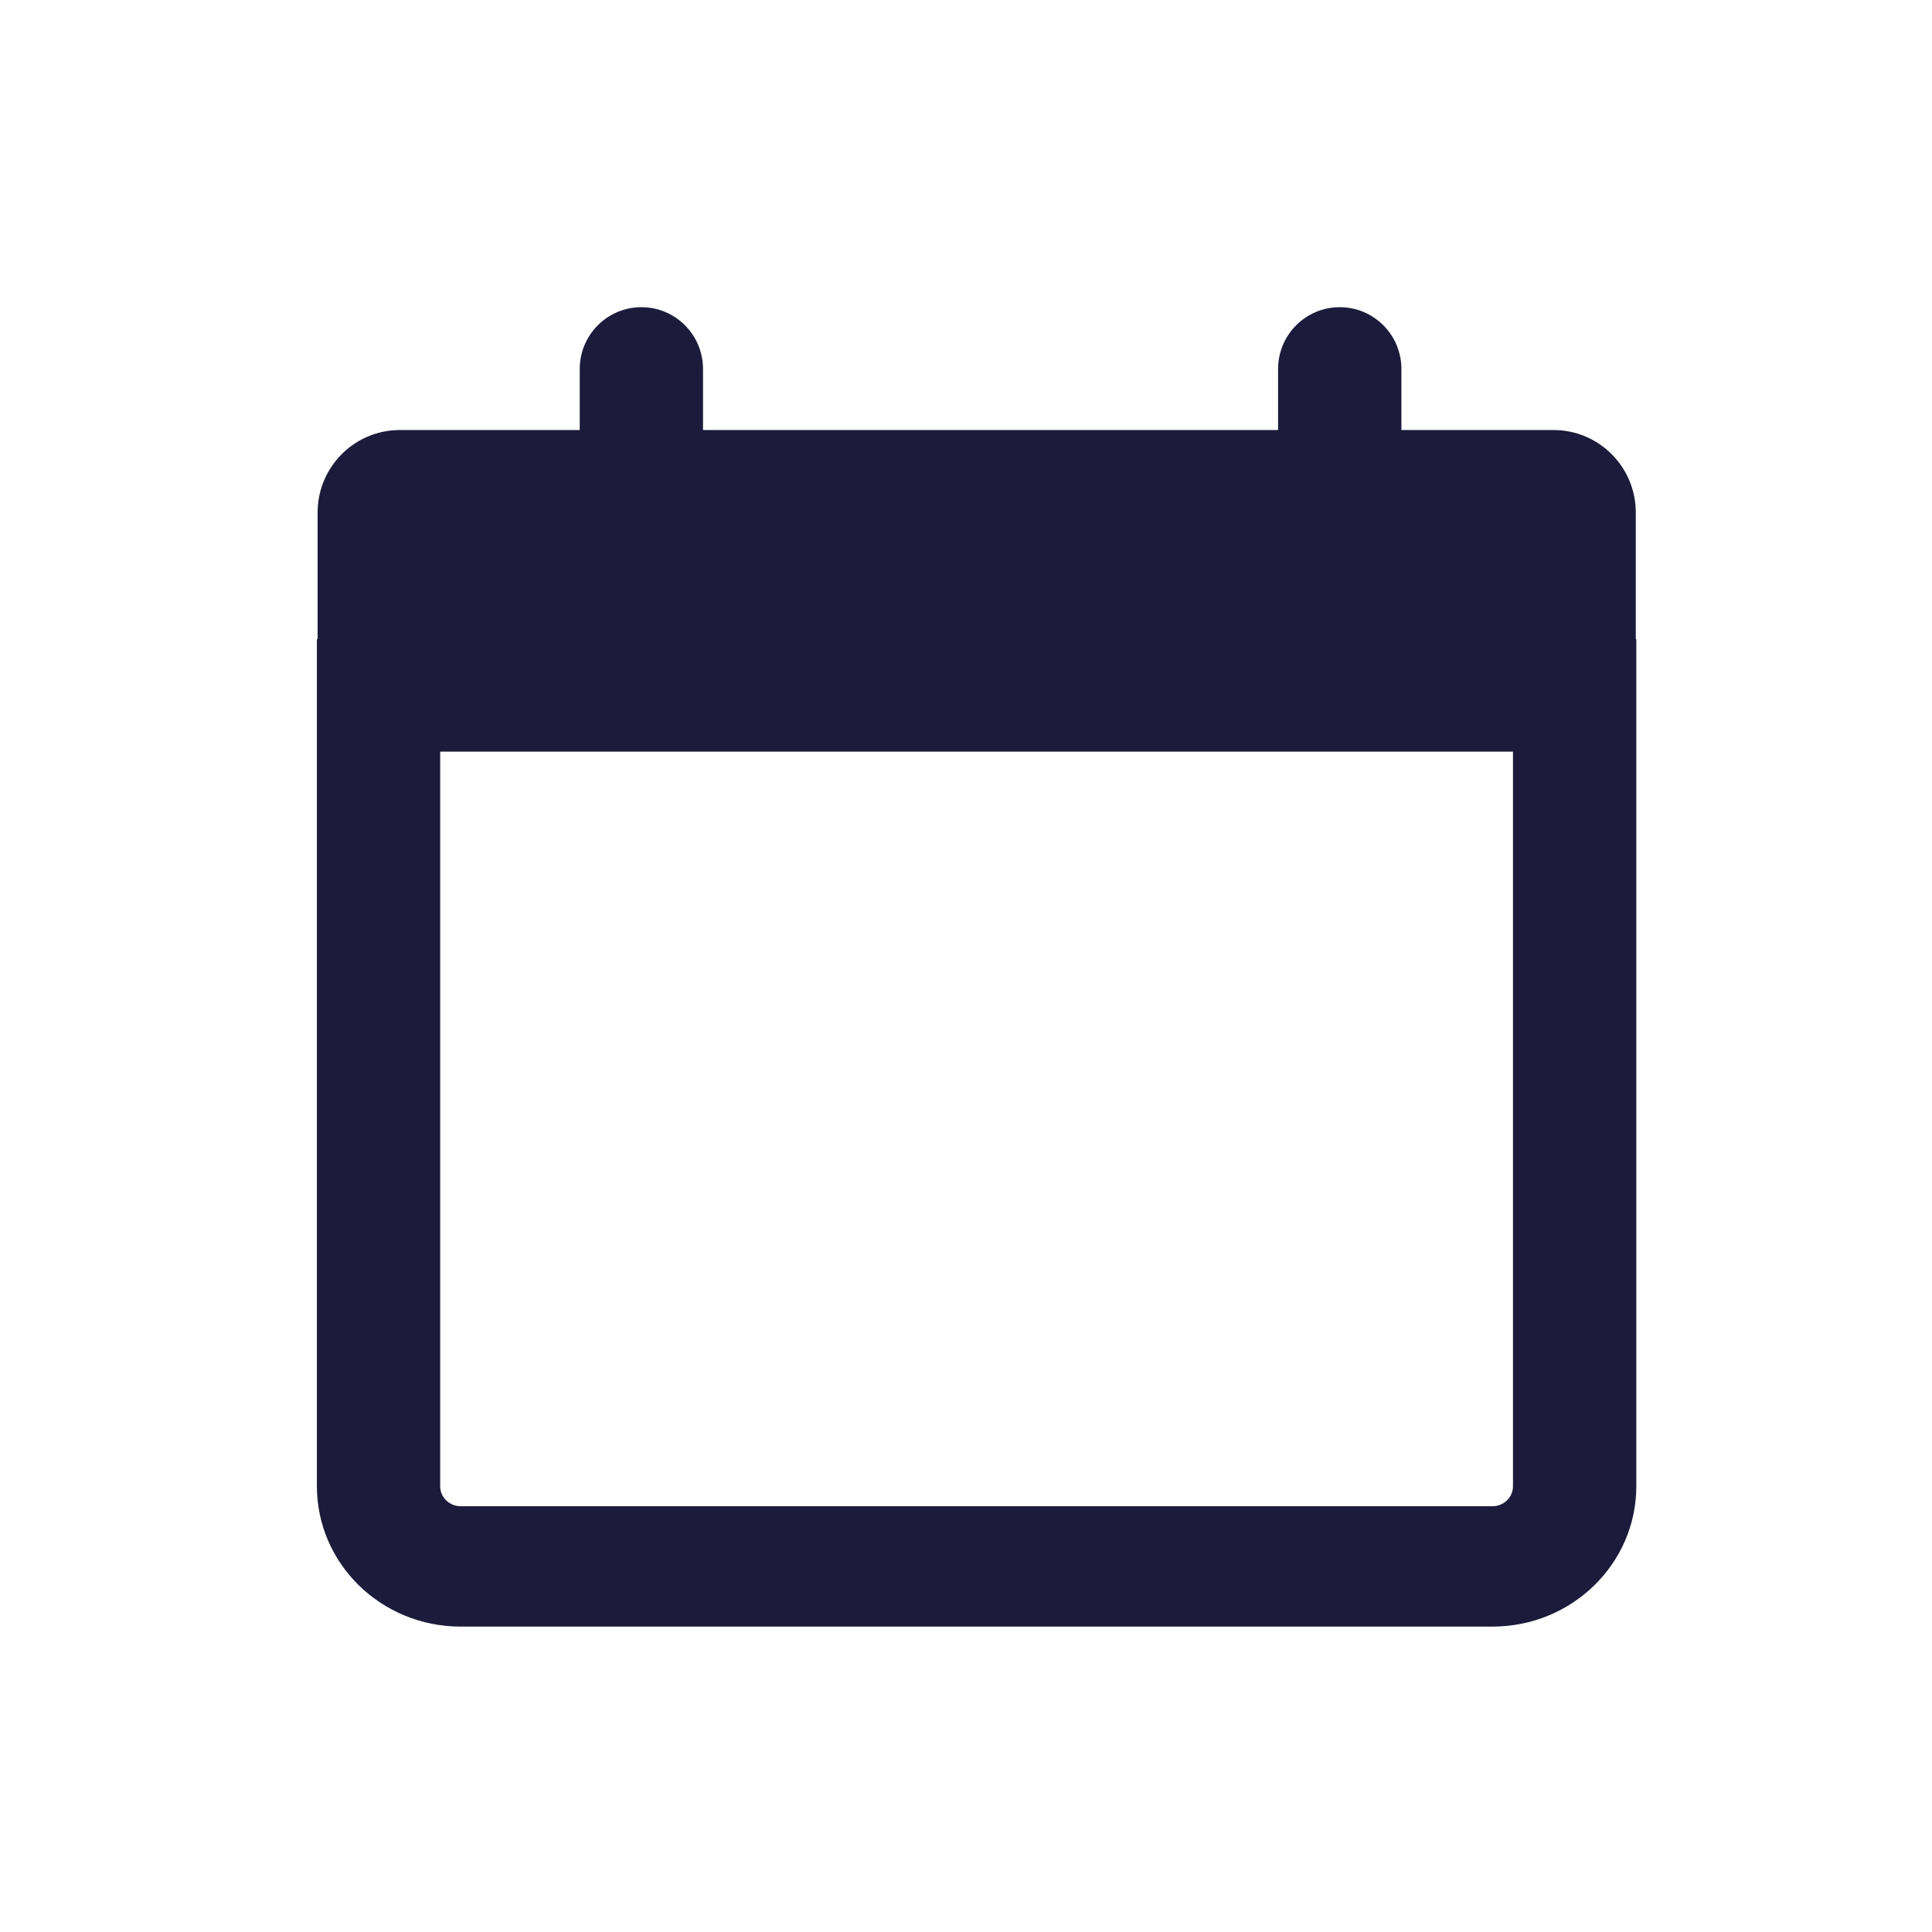
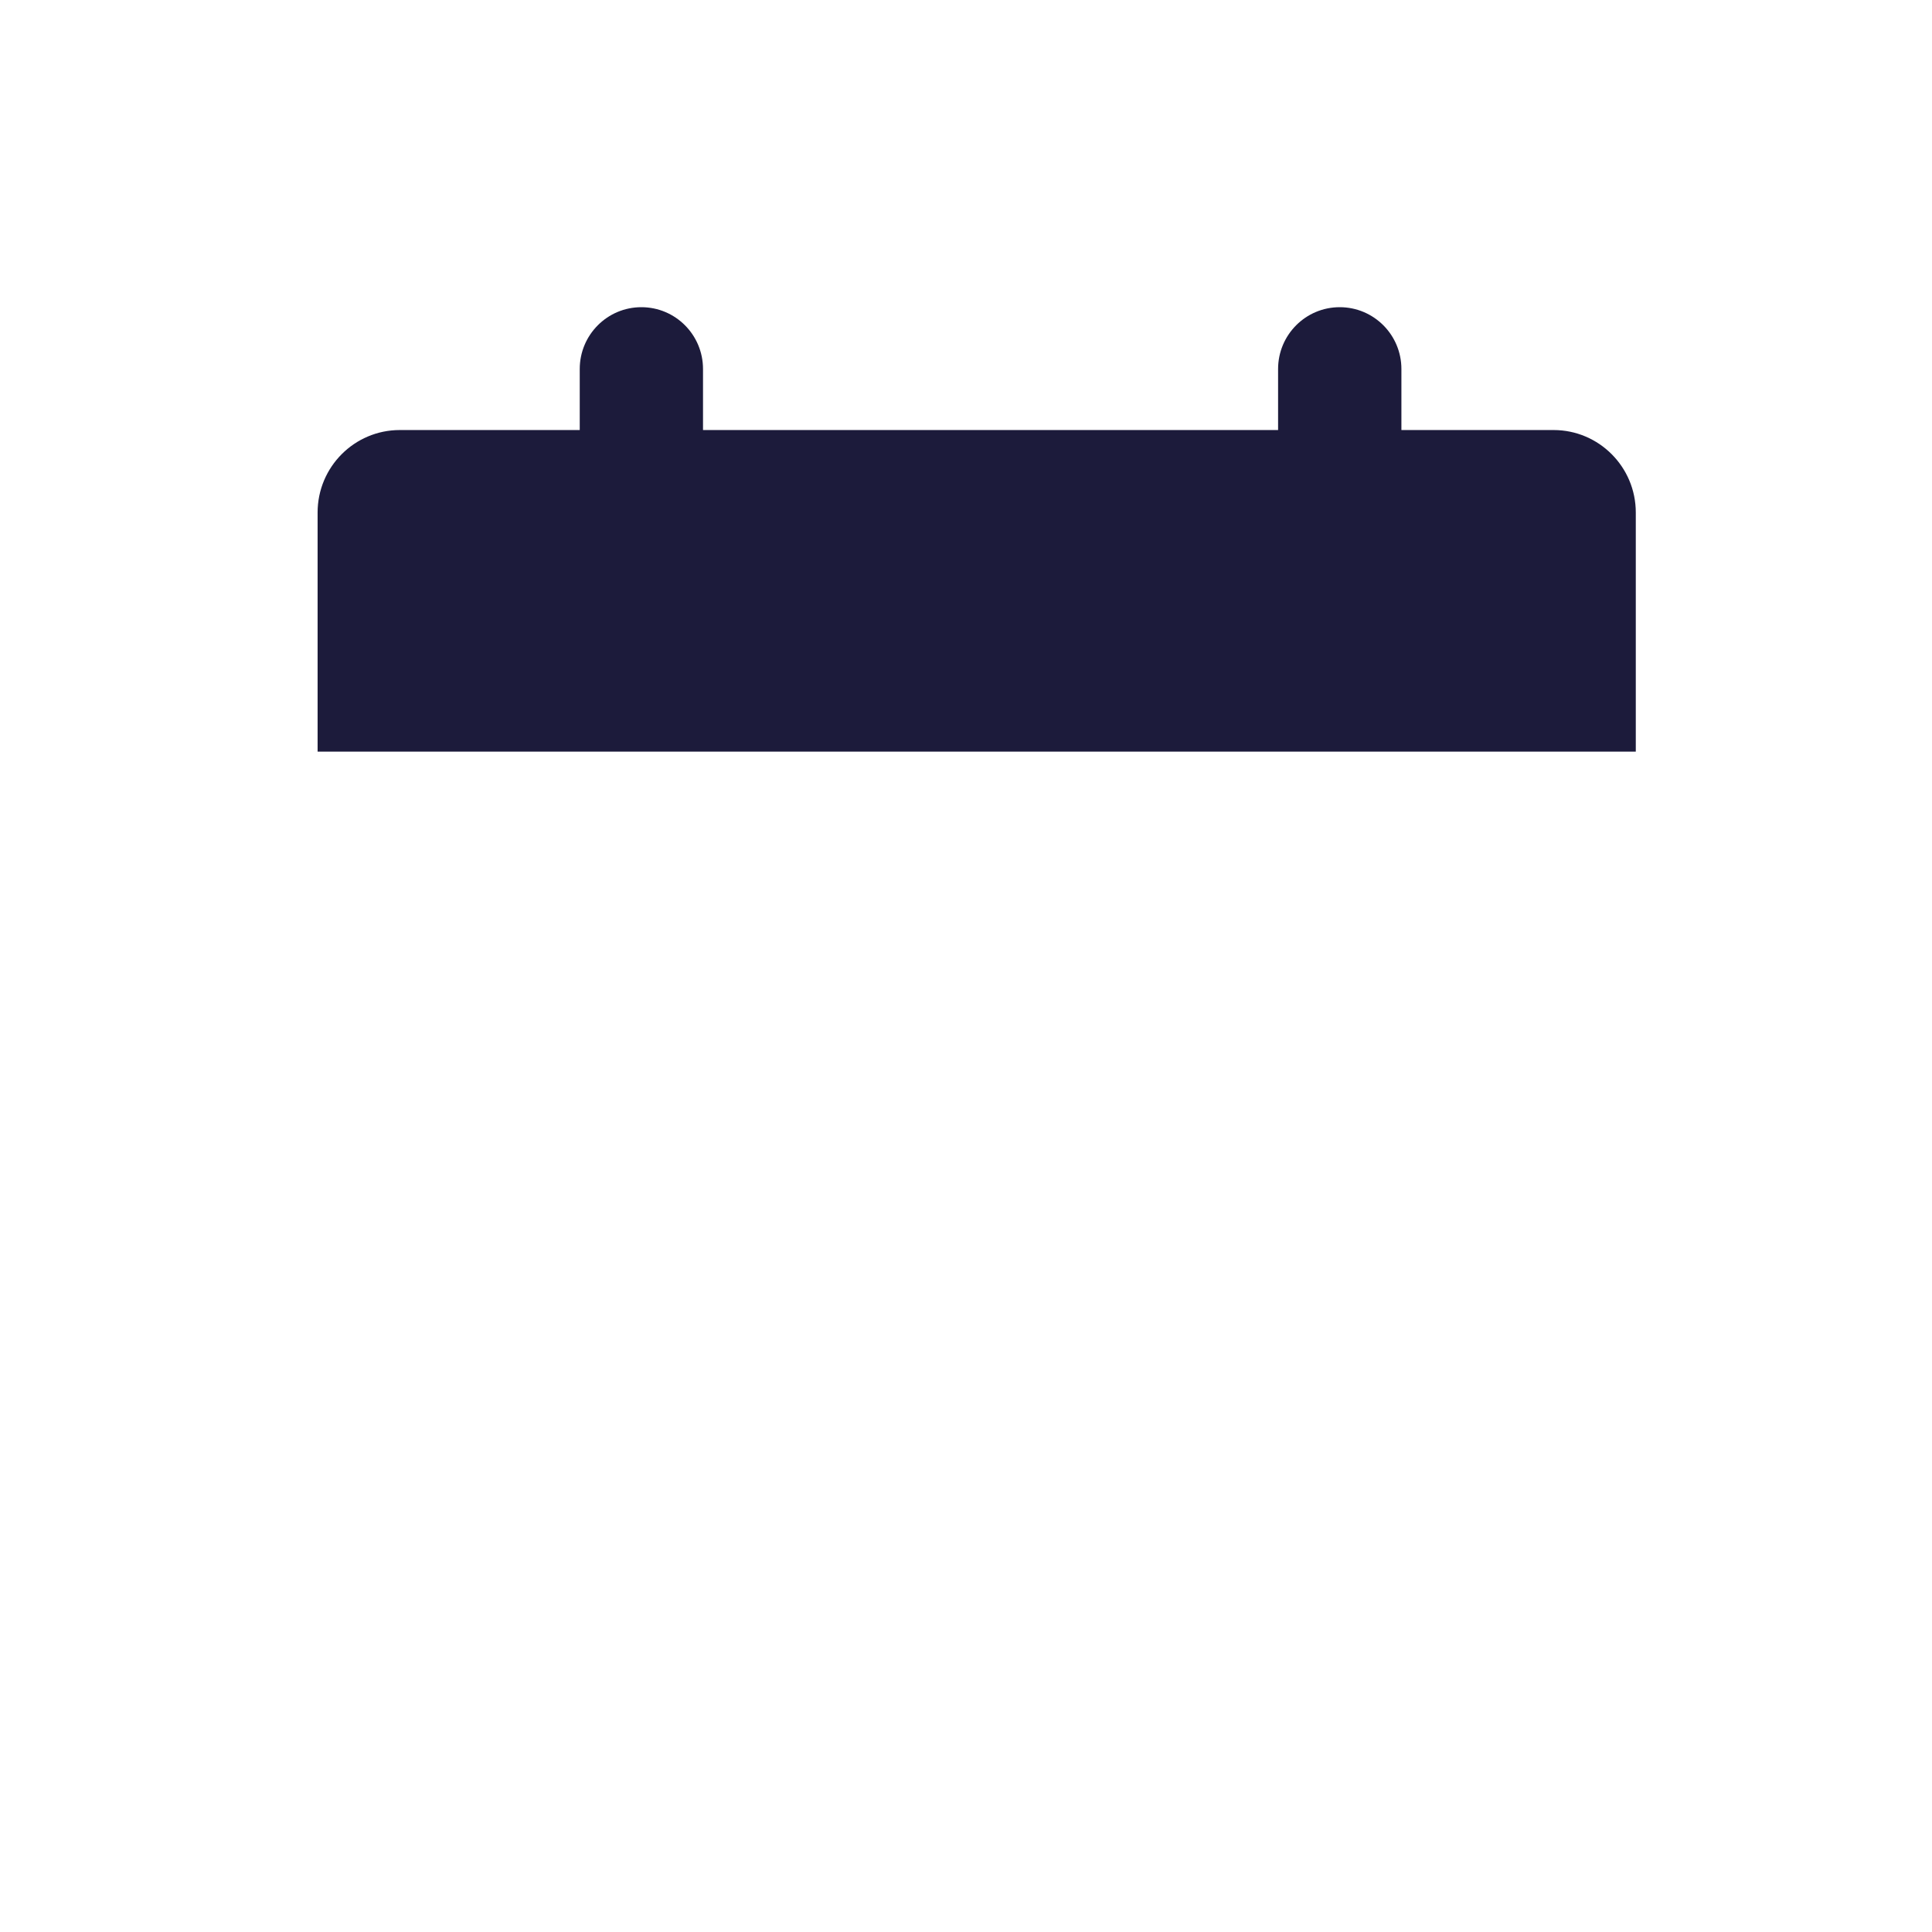
<svg xmlns="http://www.w3.org/2000/svg" width="41" height="41" viewBox="0 0 41 41" fill="none">
  <path fillRule="evenodd" clipRule="evenodd" d="M13.611 6.519C14.334 6.519 14.919 7.106 14.919 7.831V11.983C14.919 12.708 14.334 13.296 13.611 13.296C12.889 13.296 12.303 12.708 12.303 11.983V7.831C12.303 7.106 12.889 6.519 13.611 6.519Z" fill="#1C1B3B" />
  <path fillRule="evenodd" clipRule="evenodd" d="M28.431 6.519C29.154 6.519 29.74 7.106 29.74 7.831V11.983C29.74 12.708 29.154 13.296 28.431 13.296C27.709 13.296 27.123 12.708 27.123 11.983V7.831C27.123 7.106 27.709 6.519 28.431 6.519Z" fill="#1C1B3B" />
-   <path fillRule="evenodd" clipRule="evenodd" d="M9.341 13.564V31.54C9.341 31.775 9.537 31.965 9.777 31.965H31.672C31.913 31.965 32.108 31.775 32.108 31.54V13.564H34.725V31.54C34.725 33.185 33.358 34.519 31.672 34.519H9.777C8.091 34.519 6.725 33.185 6.725 31.54V13.564H9.341Z" fill="#1C1B3B" />
  <path d="M6.74 10.877C6.74 9.91 7.521 9.126 8.485 9.126H32.969C33.932 9.126 34.714 9.91 34.714 10.877V15.951H6.74V10.877Z" fill="#1C1B3B" />
</svg>